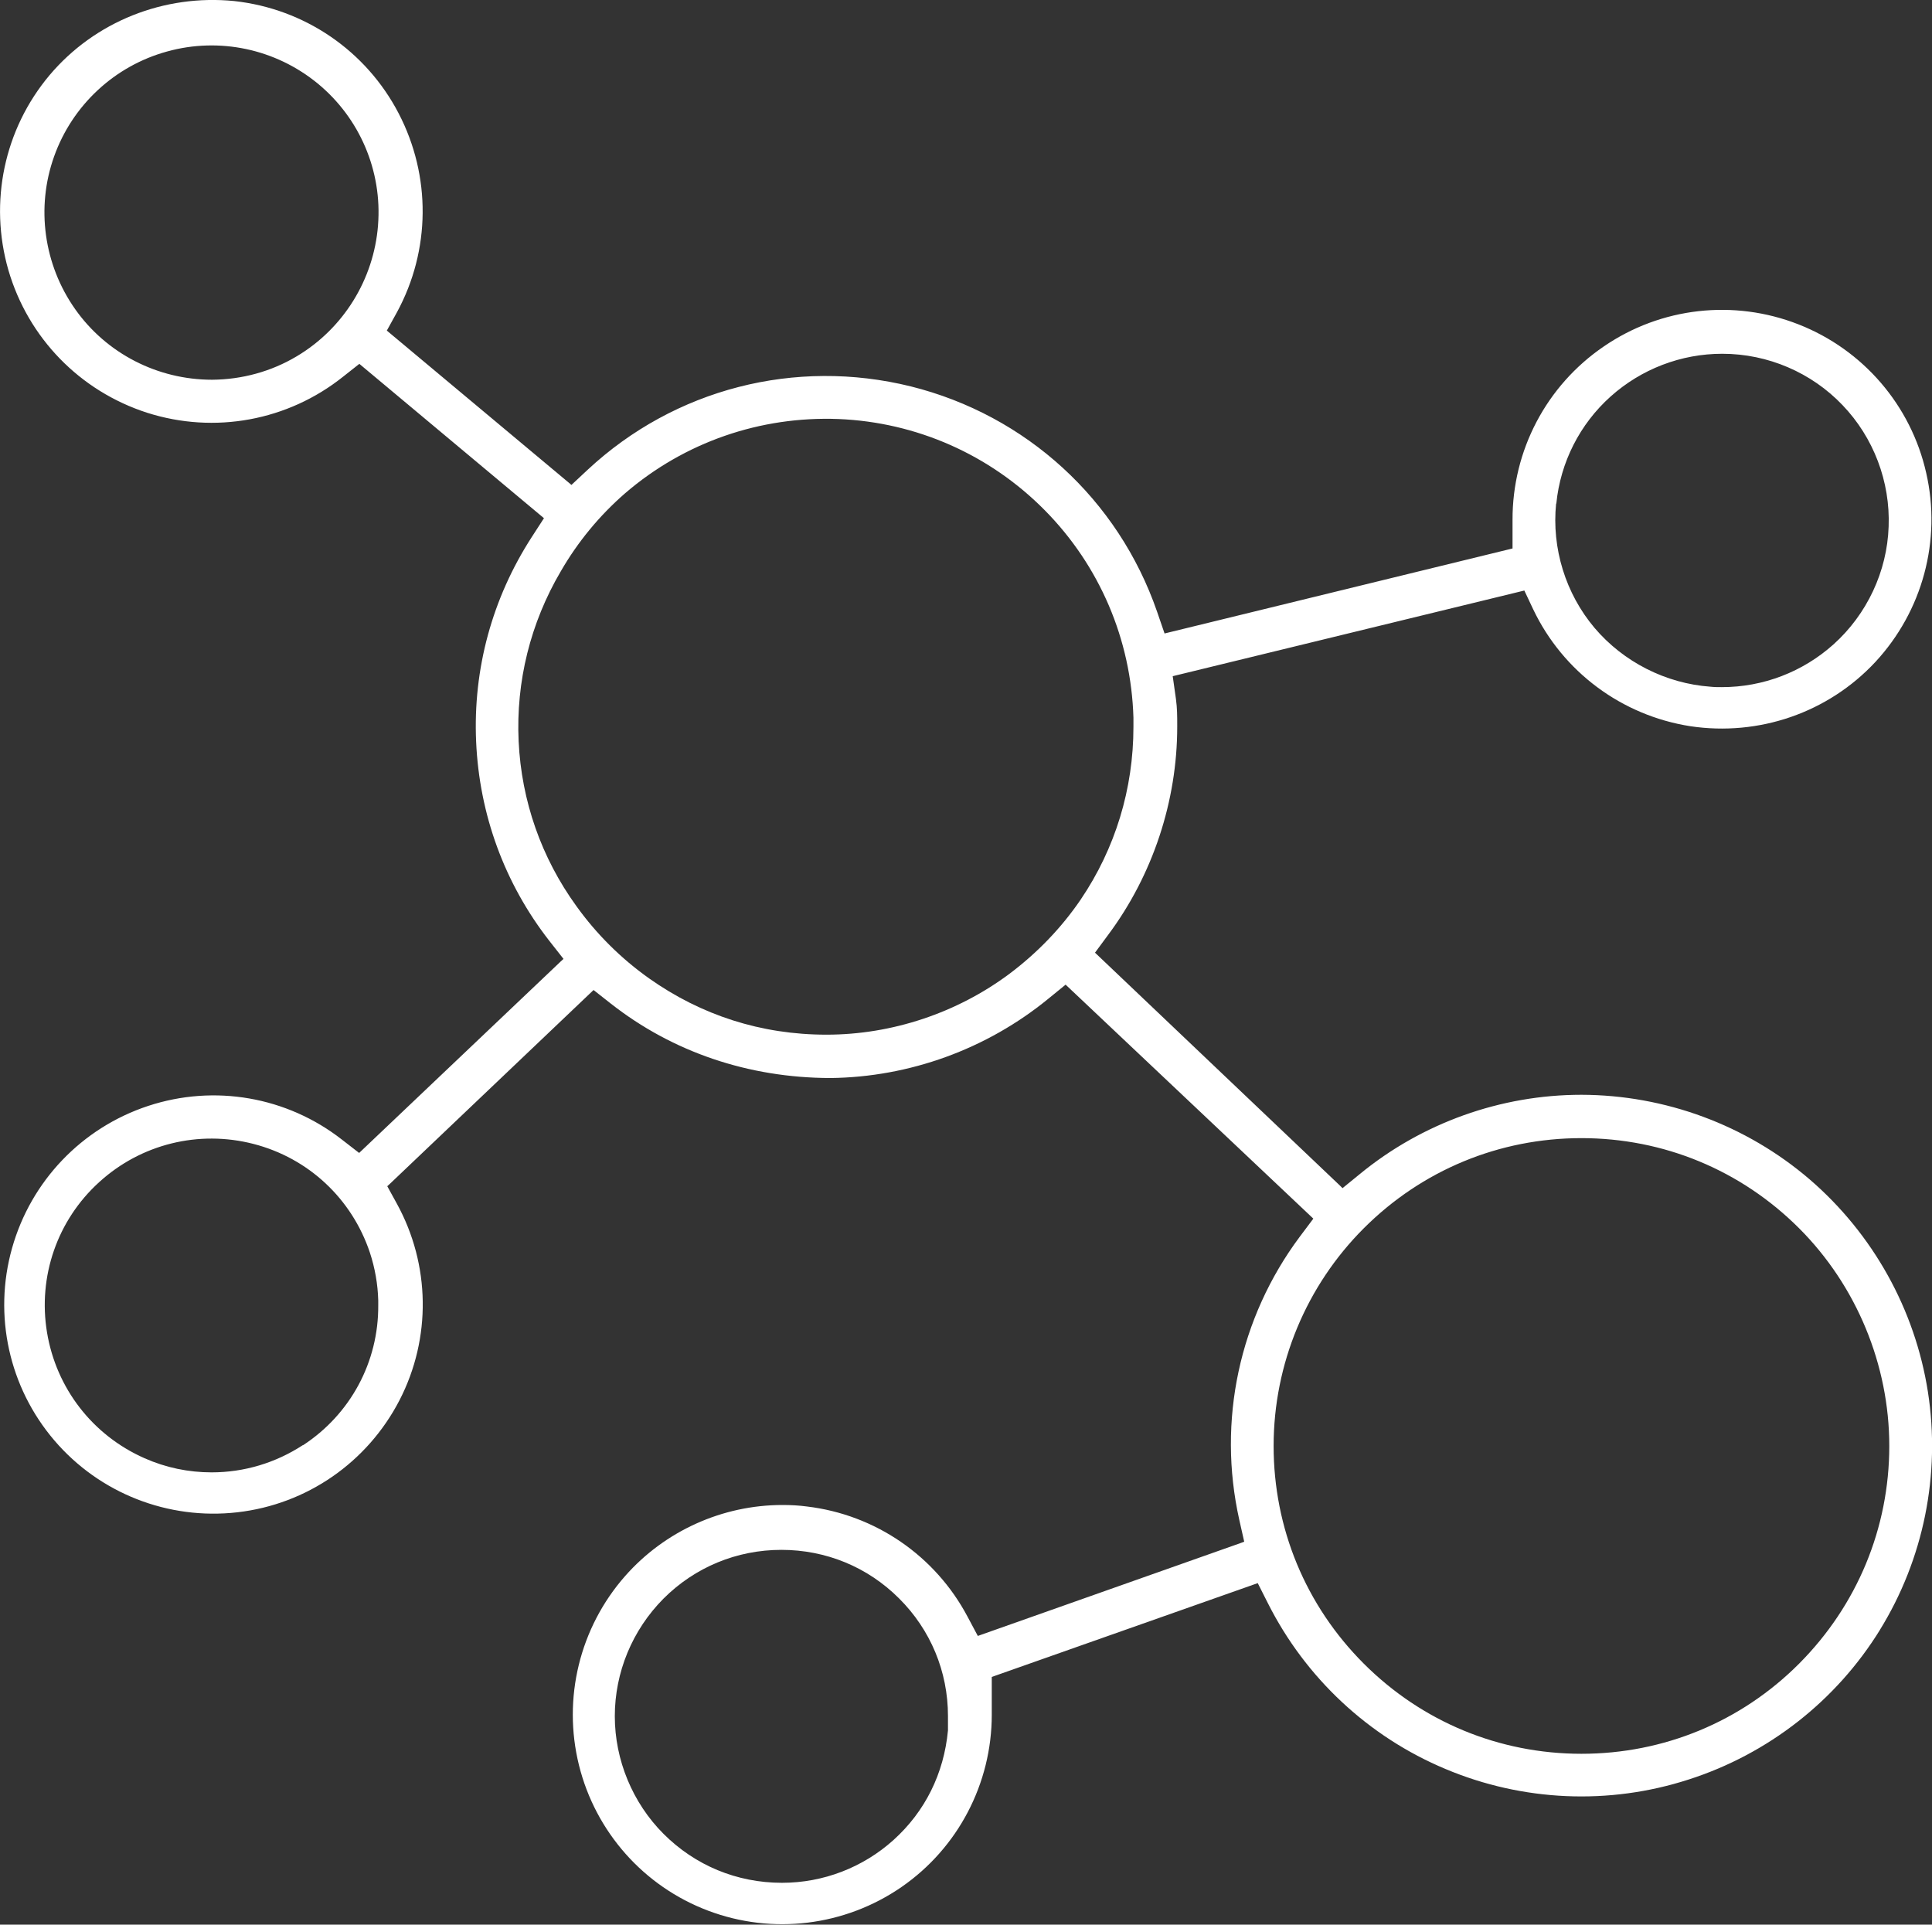
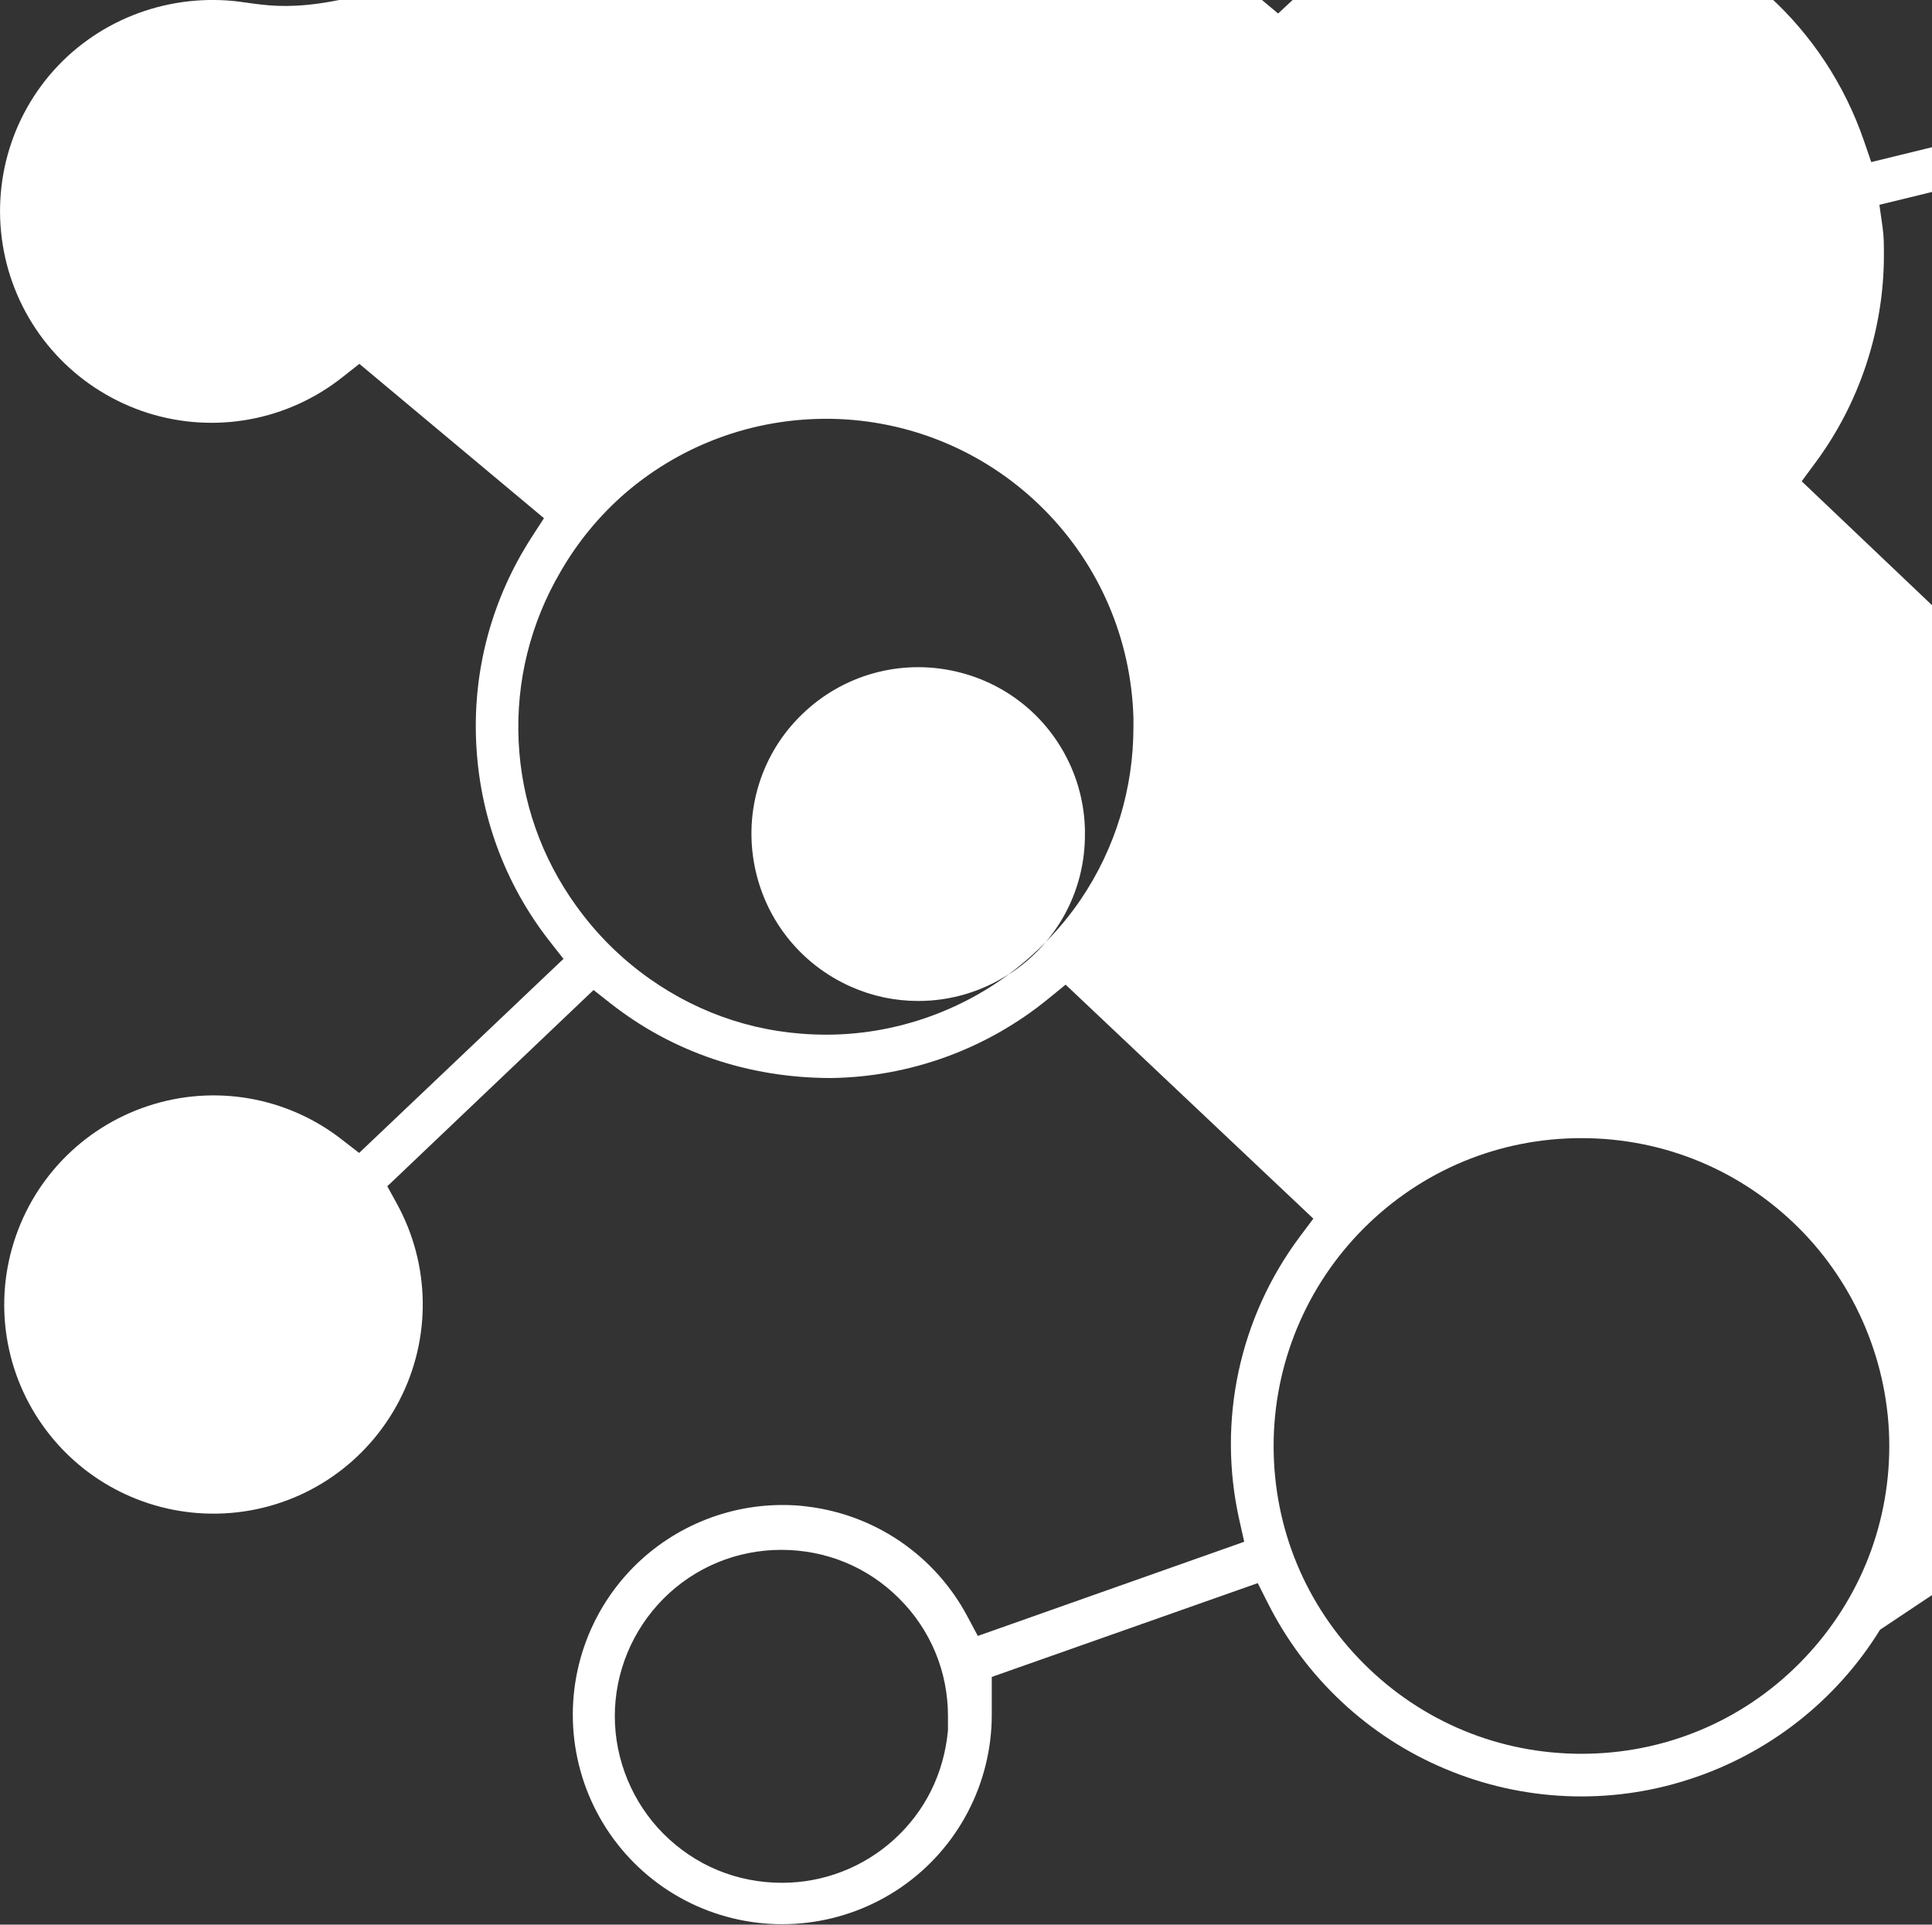
<svg xmlns="http://www.w3.org/2000/svg" id="Layer_2" data-name="Layer 2" viewBox="0 0 90 89.66">
  <rect x="0" y="0" width="90" height="89.66" fill="#333333" stroke="none" />
  <defs>
    <style>
      .cls-1 {
        fill: #fff;
        stroke-width: 0px;
      }
    </style>
  </defs>
  <g id="Layer_1-2" data-name="Layer 1">
-     <path class="cls-1" d="m73.67,81.7c-3.83,0-7.43-1.49-10.14-4.2-2.71-2.71-4.2-6.31-4.2-10.14s1.53-7.47,4.2-10.14c2.71-2.71,6.31-4.2,10.14-4.2s7.43,1.49,10.14,4.2c2.67,2.67,4.2,6.36,4.2,10.14,0,3.83-1.5,7.43-4.2,10.14s-6.31,4.2-10.14,4.2m-29.51-1.09c-.19,2.02-1.07,3.78-2.53,5.1-1.43,1.29-3.28,2-5.2,2-2.11,0-4.05-.81-5.52-2.28-1.44-1.44-2.27-3.44-2.27-5.48s.81-4.01,2.27-5.48c1.46-1.46,3.41-2.27,5.49-2.27s4.02.8,5.48,2.26c1.47,1.46,2.28,3.41,2.28,5.48v.66Zm2.87-35.25c-2.45,1.83-5.48,2.84-8.53,2.84s-5.84-.91-8.26-2.62c-1.31-.93-2.45-2.06-3.39-3.37-1.63-2.25-2.56-4.9-2.69-7.68-.13-2.78.55-5.51,1.96-7.91.79-1.37,1.8-2.6,3.01-3.65,2.76-2.37,6.28-3.59,9.93-3.45,3.64.15,7.05,1.66,9.61,4.25,2.56,2.59,4.02,6.02,4.13,9.66v.43c0,2.88-.84,5.66-2.46,8.05-.9,1.32-2.02,2.48-3.31,3.45m-32.92,21.96c-1.27.83-2.74,1.27-4.25,1.27-1.08,0-2.14-.22-3.13-.66-2.42-1.07-4.11-3.26-4.54-5.86-.43-2.61.48-5.23,2.43-7,1.94-1.77,4.63-2.44,7.19-1.78,2.56.66,4.58,2.55,5.42,5.06.24.73.37,1.48.39,2.23v.22c.02,2.65-1.3,5.09-3.51,6.53m3.5-56.83c-.2,2.53-1.62,4.81-3.79,6.1-1.19.71-2.55,1.08-3.94,1.09-2.55,0-4.93-1.23-6.38-3.29-1.46-2.07-1.83-4.73-.98-7.11.85-2.39,2.82-4.22,5.26-4.89,2.44-.68,5.06-.12,7.02,1.49,1.96,1.61,3.01,4.08,2.81,6.6m54.89,12.97c.19-1.92,1.09-3.7,2.53-4.99,1.43-1.28,3.28-1.99,5.2-1.99,2.13,0,4.16.88,5.6,2.39,1.45,1.51,2.23,3.57,2.15,5.66-.07,2.09-1.01,4.09-2.57,5.49-1.43,1.28-3.27,1.99-5.2,1.99-.18,0-.35,0-.53-.02-2.08-.15-4.05-1.15-5.4-2.74-1.35-1.6-2-3.71-1.79-5.79m15.07,52.49c2.05-3.31,2.85-7.26,2.25-11.11-.6-3.84-2.56-7.36-5.51-9.9-2.95-2.53-6.73-3.93-10.63-3.94-3.76,0-7.42,1.31-10.32,3.69l-.81.66-.12-.12-11.41-10.85.62-.84c2.07-2.78,3.21-6.22,3.21-9.69v-.06c0-.42,0-.79-.06-1.23l-.15-1.06,16.38-3.99.41.87c1.39,2.92,4.13,4.95,7.32,5.45,3.2.48,6.42-.63,8.62-2.99,2.2-2.37,3.09-5.67,2.37-8.81-.71-3.15-2.94-5.74-5.95-6.92-3.01-1.18-6.4-.8-9.07,1.03-2.67,1.82-4.26,4.84-4.25,8.08v1.33l-16.21,3.96-.35-1.02c-1.81-5.23-6.1-9.15-11.47-10.49-5.38-1.33-11,.11-15.05,3.88l-.76.71-.13-.11-8.47-7.08.47-.85c1.57-2.89,1.6-6.35.08-9.27C17.05,2.36,14.19.41,10.92.05,7.65-.28,4.42,1,2.31,3.5.19,6.02-.52,9.42.39,12.58c.92,3.16,3.33,5.64,6.47,6.65,3.14,1,6.55.37,9.12-1.68l.76-.6,8.6,7.19-.57.88c-1.84,2.85-2.74,6.14-2.59,9.53.15,3.39,1.32,6.6,3.41,9.28l.66.84-.13.12-9.39,8.92-.8-.62c-2.56-2-5.94-2.59-9.03-1.57-3.09,1.02-5.46,3.5-6.34,6.63-.88,3.13-.14,6.48,1.97,8.95,2.11,2.47,5.31,3.72,8.53,3.35,3.23-.37,6.05-2.32,7.55-5.22,1.49-2.89,1.44-6.32-.13-9.17l-.44-.8.11-.1,9.5-9.04.8.63c2.88,2.26,6.41,3.46,10.23,3.47,3.69-.04,7.29-1.35,10.15-3.69l.81-.66,11.54,10.9-.63.84c-2.82,3.78-3.85,8.58-2.82,13.19l.23,1.02-.16.06-12.25,4.33-.48-.9c-1.5-2.83-4.29-4.75-7.48-5.13-.37-.05-.75-.07-1.14-.07-2.8,0-5.48,1.21-7.33,3.31-2.12,2.41-2.92,5.7-2.15,8.81.77,3.11,3.02,5.65,6.02,6.78,2.99,1.13,6.36.72,9-1.1,2.64-1.82,4.21-4.83,4.21-8.03v-1.76l12.39-4.37.47.93c1.75,3.48,4.69,6.23,8.28,7.73,3.59,1.51,7.61,1.69,11.32.49,3.71-1.19,6.88-3.67,8.92-6.98" />
+     <path class="cls-1" d="m73.67,81.7c-3.83,0-7.43-1.49-10.14-4.2-2.71-2.71-4.2-6.31-4.2-10.14s1.53-7.47,4.2-10.14c2.71-2.71,6.31-4.2,10.14-4.2s7.43,1.49,10.14,4.2c2.67,2.67,4.2,6.36,4.2,10.14,0,3.83-1.5,7.43-4.2,10.14s-6.31,4.2-10.14,4.2m-29.51-1.09c-.19,2.02-1.07,3.78-2.53,5.1-1.43,1.29-3.28,2-5.2,2-2.11,0-4.05-.81-5.52-2.28-1.44-1.44-2.27-3.44-2.27-5.48s.81-4.01,2.27-5.48c1.46-1.46,3.41-2.27,5.49-2.27s4.02.8,5.48,2.26c1.47,1.46,2.28,3.41,2.28,5.48v.66Zm2.87-35.25c-2.45,1.83-5.48,2.84-8.53,2.84s-5.84-.91-8.26-2.62c-1.31-.93-2.45-2.06-3.39-3.37-1.63-2.25-2.56-4.9-2.69-7.68-.13-2.78.55-5.51,1.96-7.91.79-1.37,1.8-2.6,3.01-3.65,2.76-2.37,6.28-3.59,9.93-3.45,3.64.15,7.05,1.66,9.61,4.25,2.56,2.59,4.02,6.02,4.13,9.66v.43c0,2.88-.84,5.66-2.46,8.05-.9,1.32-2.02,2.48-3.31,3.45c-1.27.83-2.74,1.27-4.25,1.27-1.08,0-2.14-.22-3.13-.66-2.42-1.07-4.11-3.26-4.54-5.86-.43-2.61.48-5.23,2.43-7,1.94-1.77,4.63-2.44,7.19-1.78,2.56.66,4.58,2.55,5.42,5.06.24.73.37,1.48.39,2.23v.22c.02,2.65-1.3,5.09-3.51,6.53m3.5-56.83c-.2,2.53-1.62,4.81-3.79,6.1-1.19.71-2.55,1.08-3.94,1.09-2.55,0-4.93-1.23-6.38-3.29-1.46-2.07-1.83-4.73-.98-7.11.85-2.39,2.82-4.22,5.26-4.89,2.44-.68,5.06-.12,7.02,1.49,1.96,1.61,3.01,4.08,2.81,6.6m54.89,12.97c.19-1.92,1.09-3.7,2.53-4.99,1.43-1.28,3.28-1.99,5.2-1.99,2.13,0,4.16.88,5.6,2.39,1.45,1.51,2.23,3.57,2.15,5.66-.07,2.09-1.01,4.09-2.57,5.49-1.43,1.28-3.27,1.99-5.2,1.99-.18,0-.35,0-.53-.02-2.08-.15-4.05-1.15-5.4-2.74-1.35-1.6-2-3.71-1.79-5.79m15.07,52.49c2.05-3.31,2.85-7.26,2.25-11.11-.6-3.84-2.56-7.36-5.51-9.9-2.95-2.53-6.73-3.93-10.63-3.94-3.76,0-7.42,1.31-10.32,3.69l-.81.66-.12-.12-11.41-10.85.62-.84c2.07-2.78,3.21-6.22,3.21-9.69v-.06c0-.42,0-.79-.06-1.23l-.15-1.06,16.38-3.99.41.87c1.39,2.92,4.13,4.95,7.32,5.45,3.2.48,6.42-.63,8.62-2.99,2.2-2.37,3.09-5.67,2.37-8.81-.71-3.15-2.94-5.74-5.95-6.92-3.01-1.18-6.4-.8-9.07,1.03-2.67,1.82-4.26,4.84-4.25,8.08v1.33l-16.21,3.96-.35-1.02c-1.81-5.23-6.1-9.15-11.47-10.49-5.38-1.33-11,.11-15.05,3.88l-.76.71-.13-.11-8.47-7.08.47-.85c1.57-2.89,1.6-6.35.08-9.27C17.05,2.36,14.19.41,10.92.05,7.65-.28,4.42,1,2.31,3.5.19,6.02-.52,9.42.39,12.58c.92,3.16,3.33,5.64,6.47,6.65,3.14,1,6.55.37,9.12-1.68l.76-.6,8.6,7.19-.57.88c-1.84,2.85-2.74,6.14-2.59,9.53.15,3.39,1.32,6.6,3.41,9.28l.66.84-.13.12-9.39,8.92-.8-.62c-2.56-2-5.94-2.59-9.03-1.57-3.09,1.02-5.46,3.5-6.34,6.63-.88,3.13-.14,6.48,1.97,8.95,2.11,2.47,5.31,3.72,8.53,3.35,3.23-.37,6.05-2.32,7.55-5.22,1.49-2.89,1.44-6.32-.13-9.17l-.44-.8.11-.1,9.5-9.04.8.63c2.88,2.26,6.41,3.46,10.23,3.47,3.69-.04,7.29-1.35,10.15-3.69l.81-.66,11.54,10.9-.63.84c-2.82,3.78-3.85,8.58-2.82,13.19l.23,1.02-.16.06-12.25,4.33-.48-.9c-1.5-2.83-4.29-4.75-7.48-5.13-.37-.05-.75-.07-1.14-.07-2.8,0-5.48,1.21-7.33,3.31-2.12,2.41-2.92,5.7-2.15,8.81.77,3.11,3.02,5.65,6.02,6.78,2.99,1.13,6.36.72,9-1.1,2.64-1.82,4.21-4.83,4.21-8.03v-1.76l12.39-4.37.47.93c1.75,3.48,4.69,6.23,8.28,7.73,3.59,1.51,7.61,1.69,11.32.49,3.71-1.19,6.88-3.67,8.92-6.98" />
  </g>
</svg>